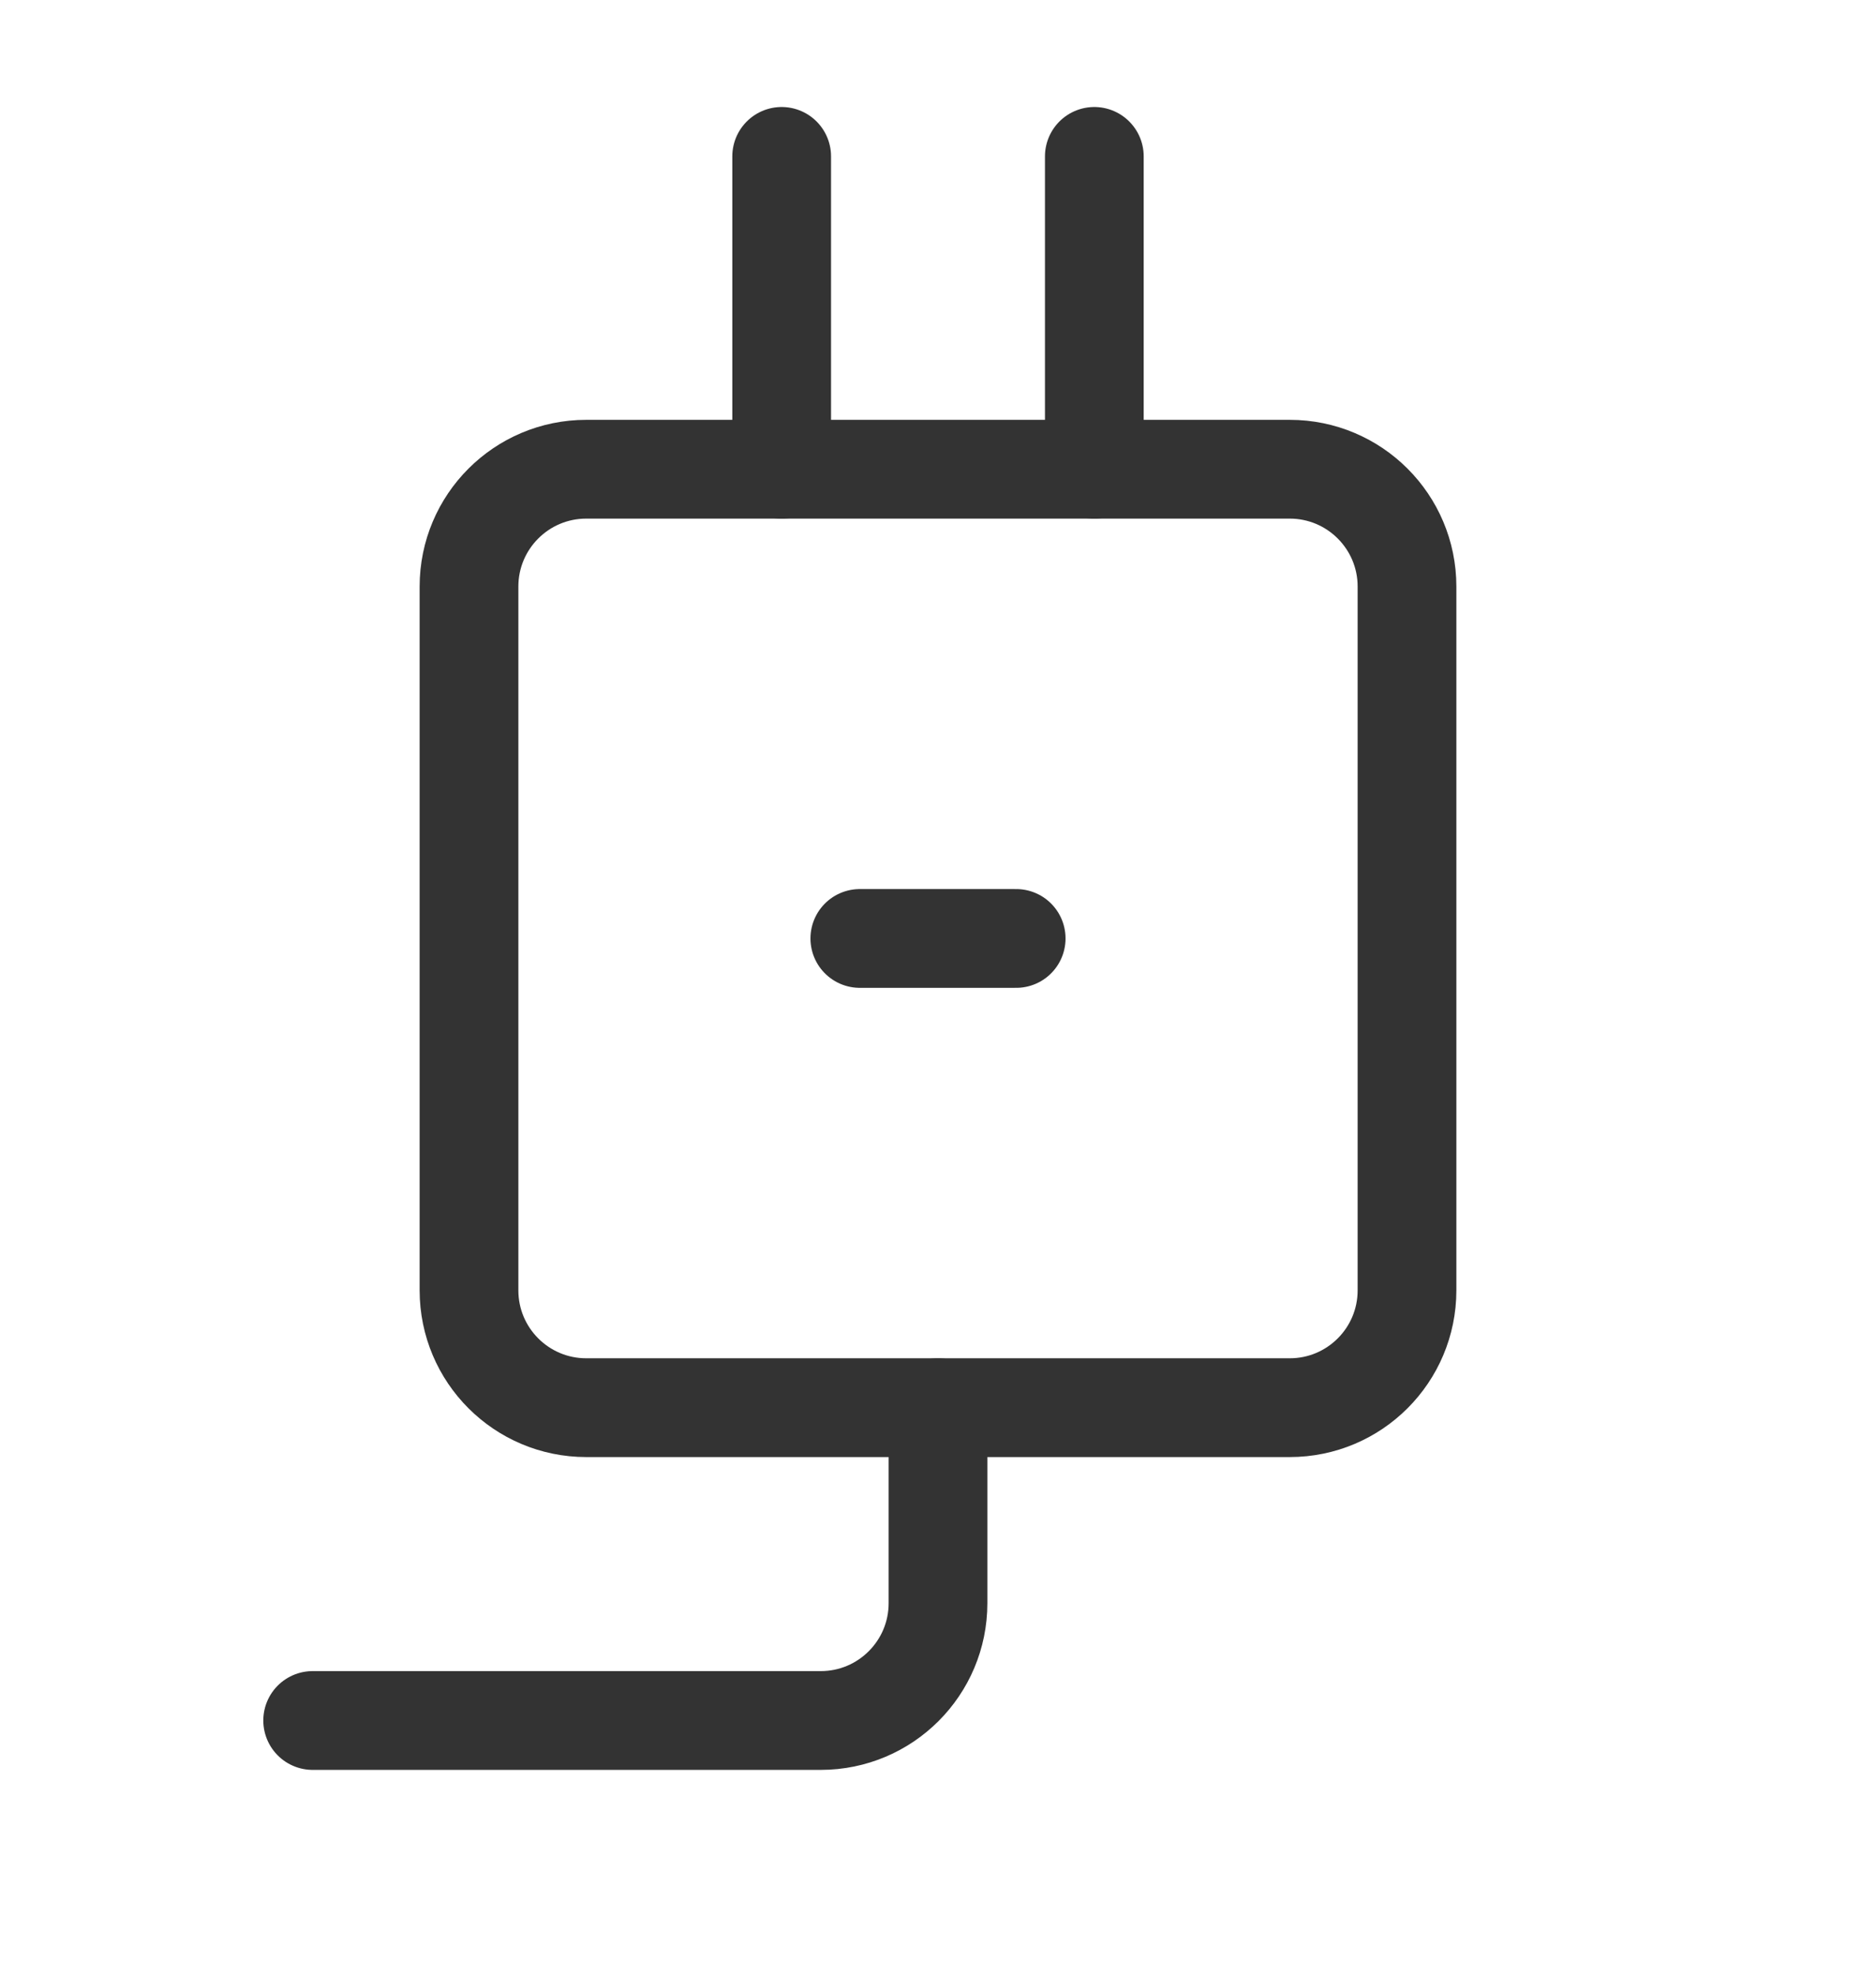
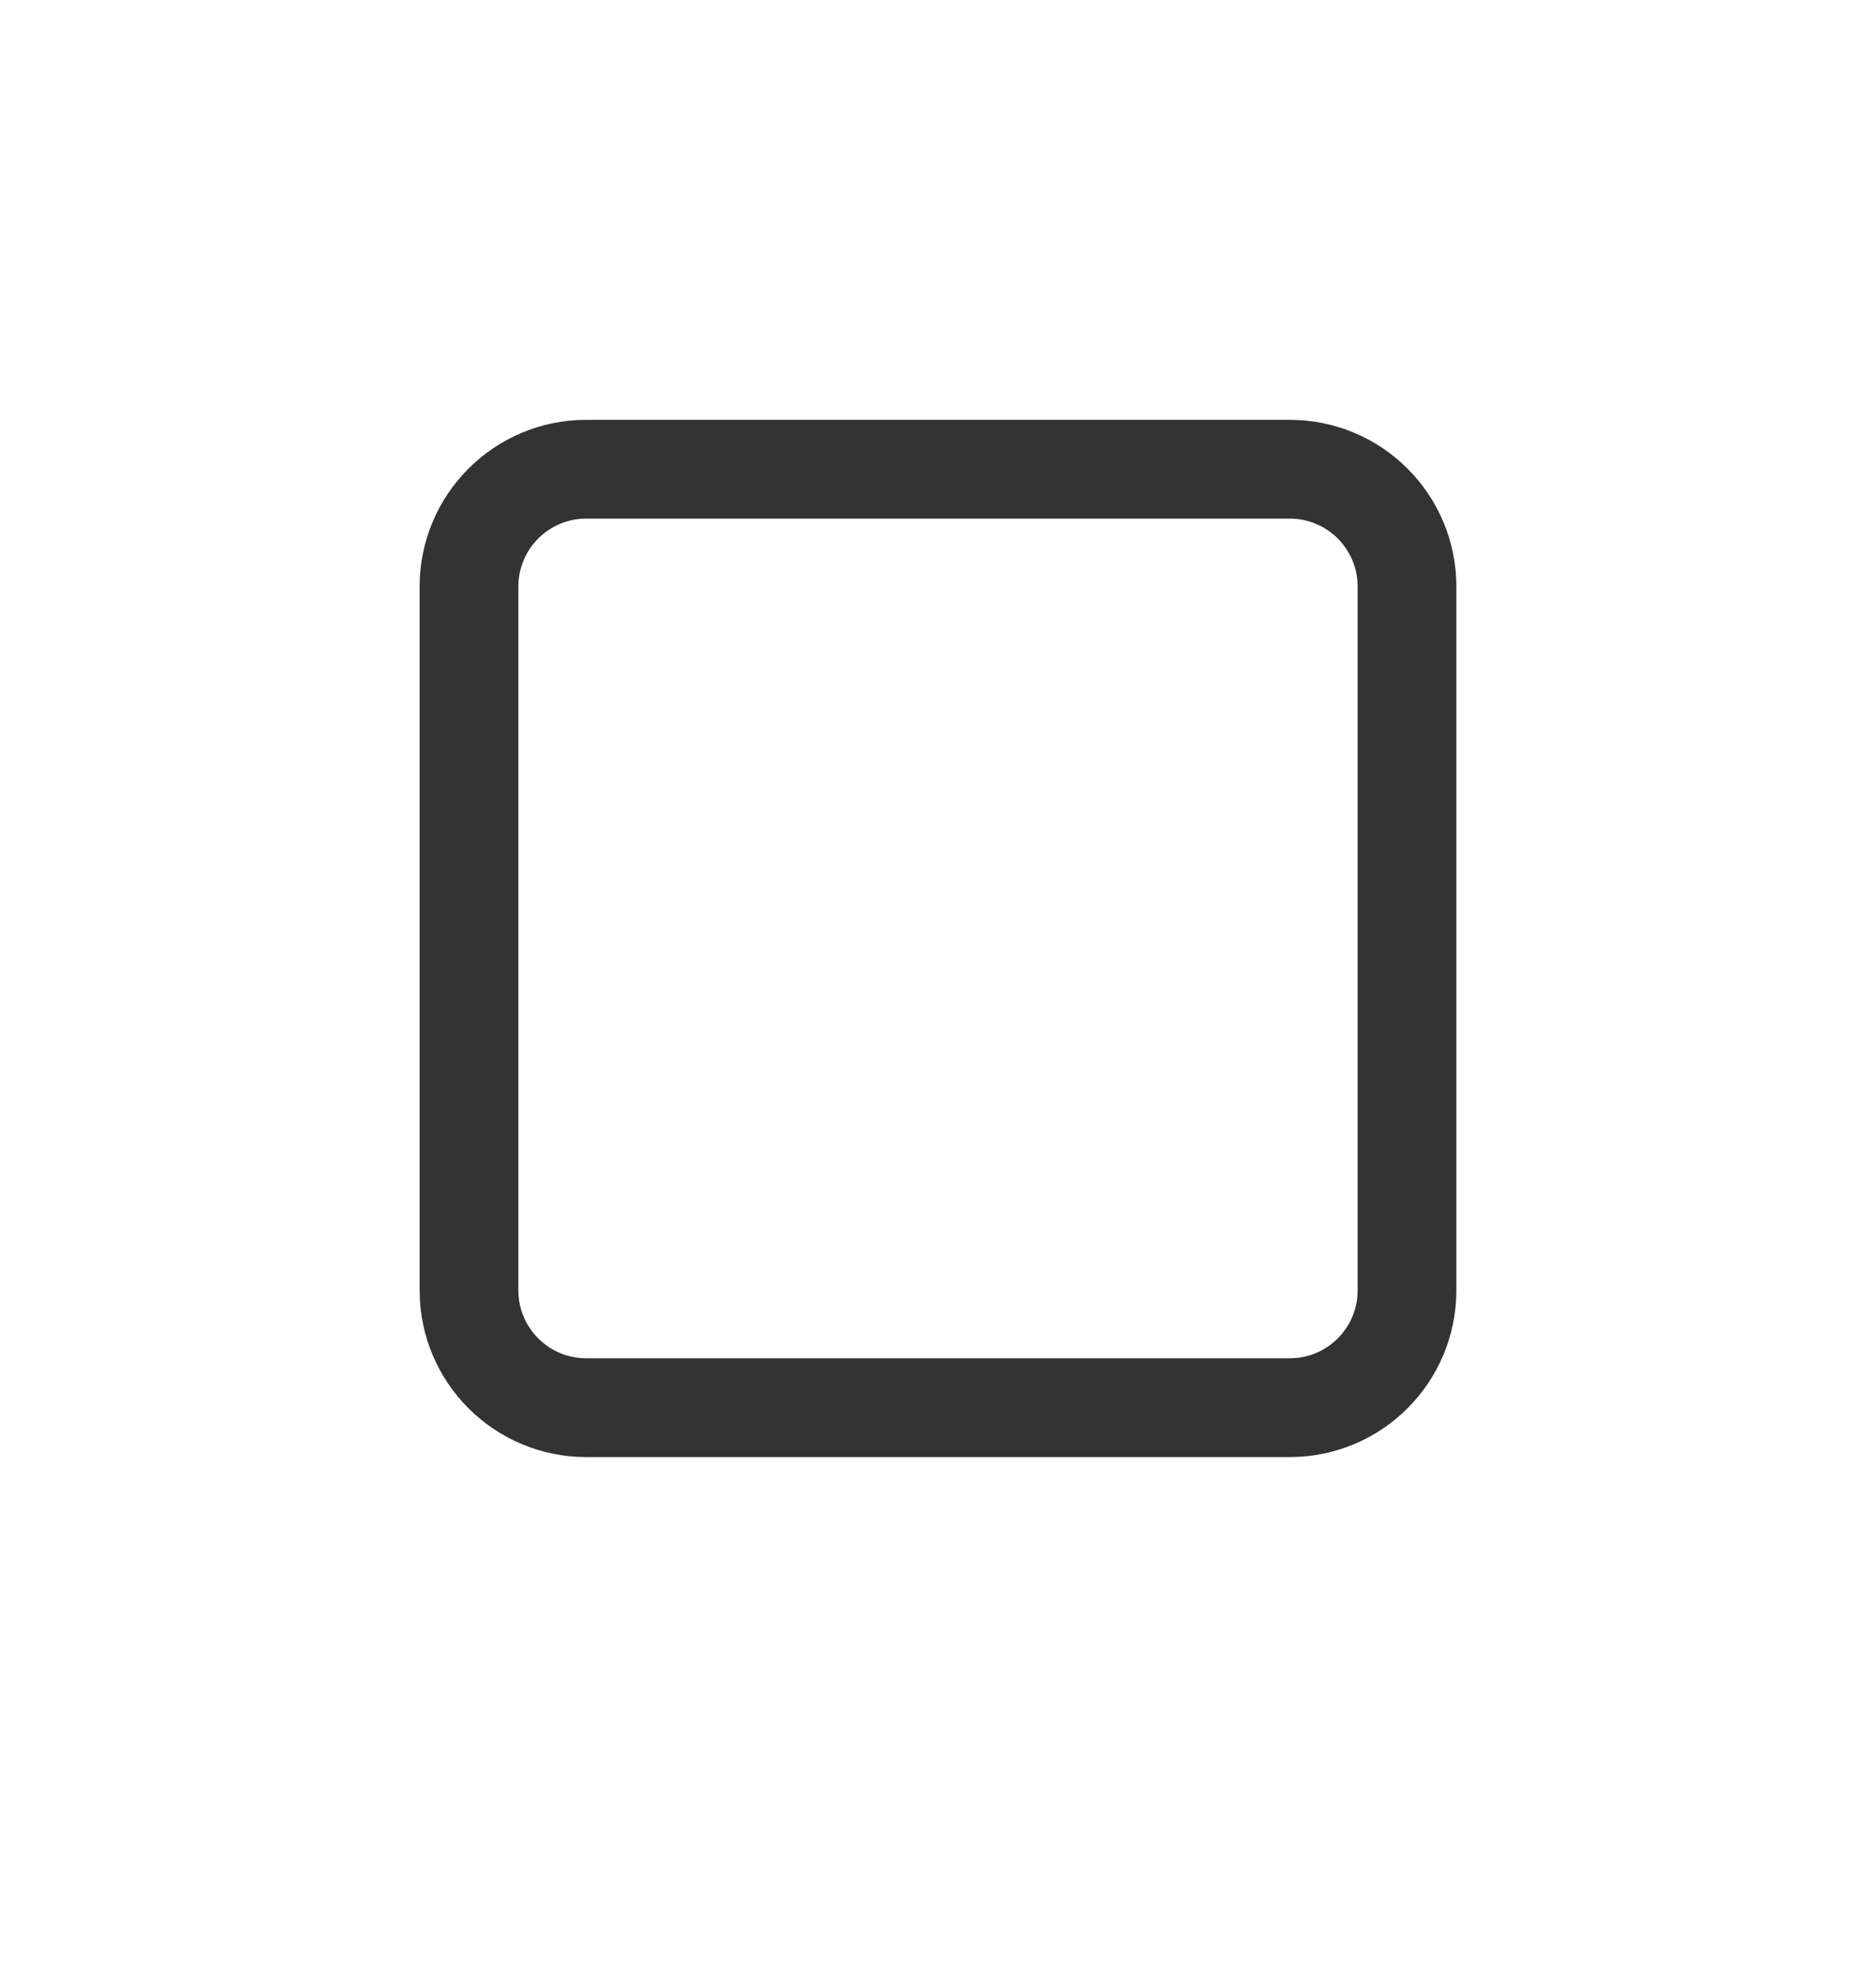
<svg xmlns="http://www.w3.org/2000/svg" width="190" height="200" viewBox="0 0 190 200" fill="none">
  <path d="M130.625 47.5H59.375C52.817 47.5 47.5 52.817 47.5 59.375V130.625C47.5 137.183 52.817 142.5 59.375 142.5H130.625C137.183 142.5 142.5 137.183 142.5 130.625V59.375C142.5 52.817 137.183 47.5 130.625 47.5Z" stroke="#333333" stroke-width="10" />
-   <path d="M95 142.5V162.292C95 168.85 89.684 174.167 83.125 174.167H31.667" stroke="#333333" stroke-width="10" stroke-linecap="round" stroke-linejoin="round" />
-   <path d="M79.167 47.5V15.833" stroke="#333333" stroke-width="10" stroke-linecap="round" stroke-linejoin="round" />
-   <path d="M110.833 47.5V15.833" stroke="#333333" stroke-width="10" stroke-linecap="round" stroke-linejoin="round" />
-   <path d="M87.083 95H102.917" stroke="#333333" stroke-width="10" stroke-linecap="round" stroke-linejoin="round" />
</svg>